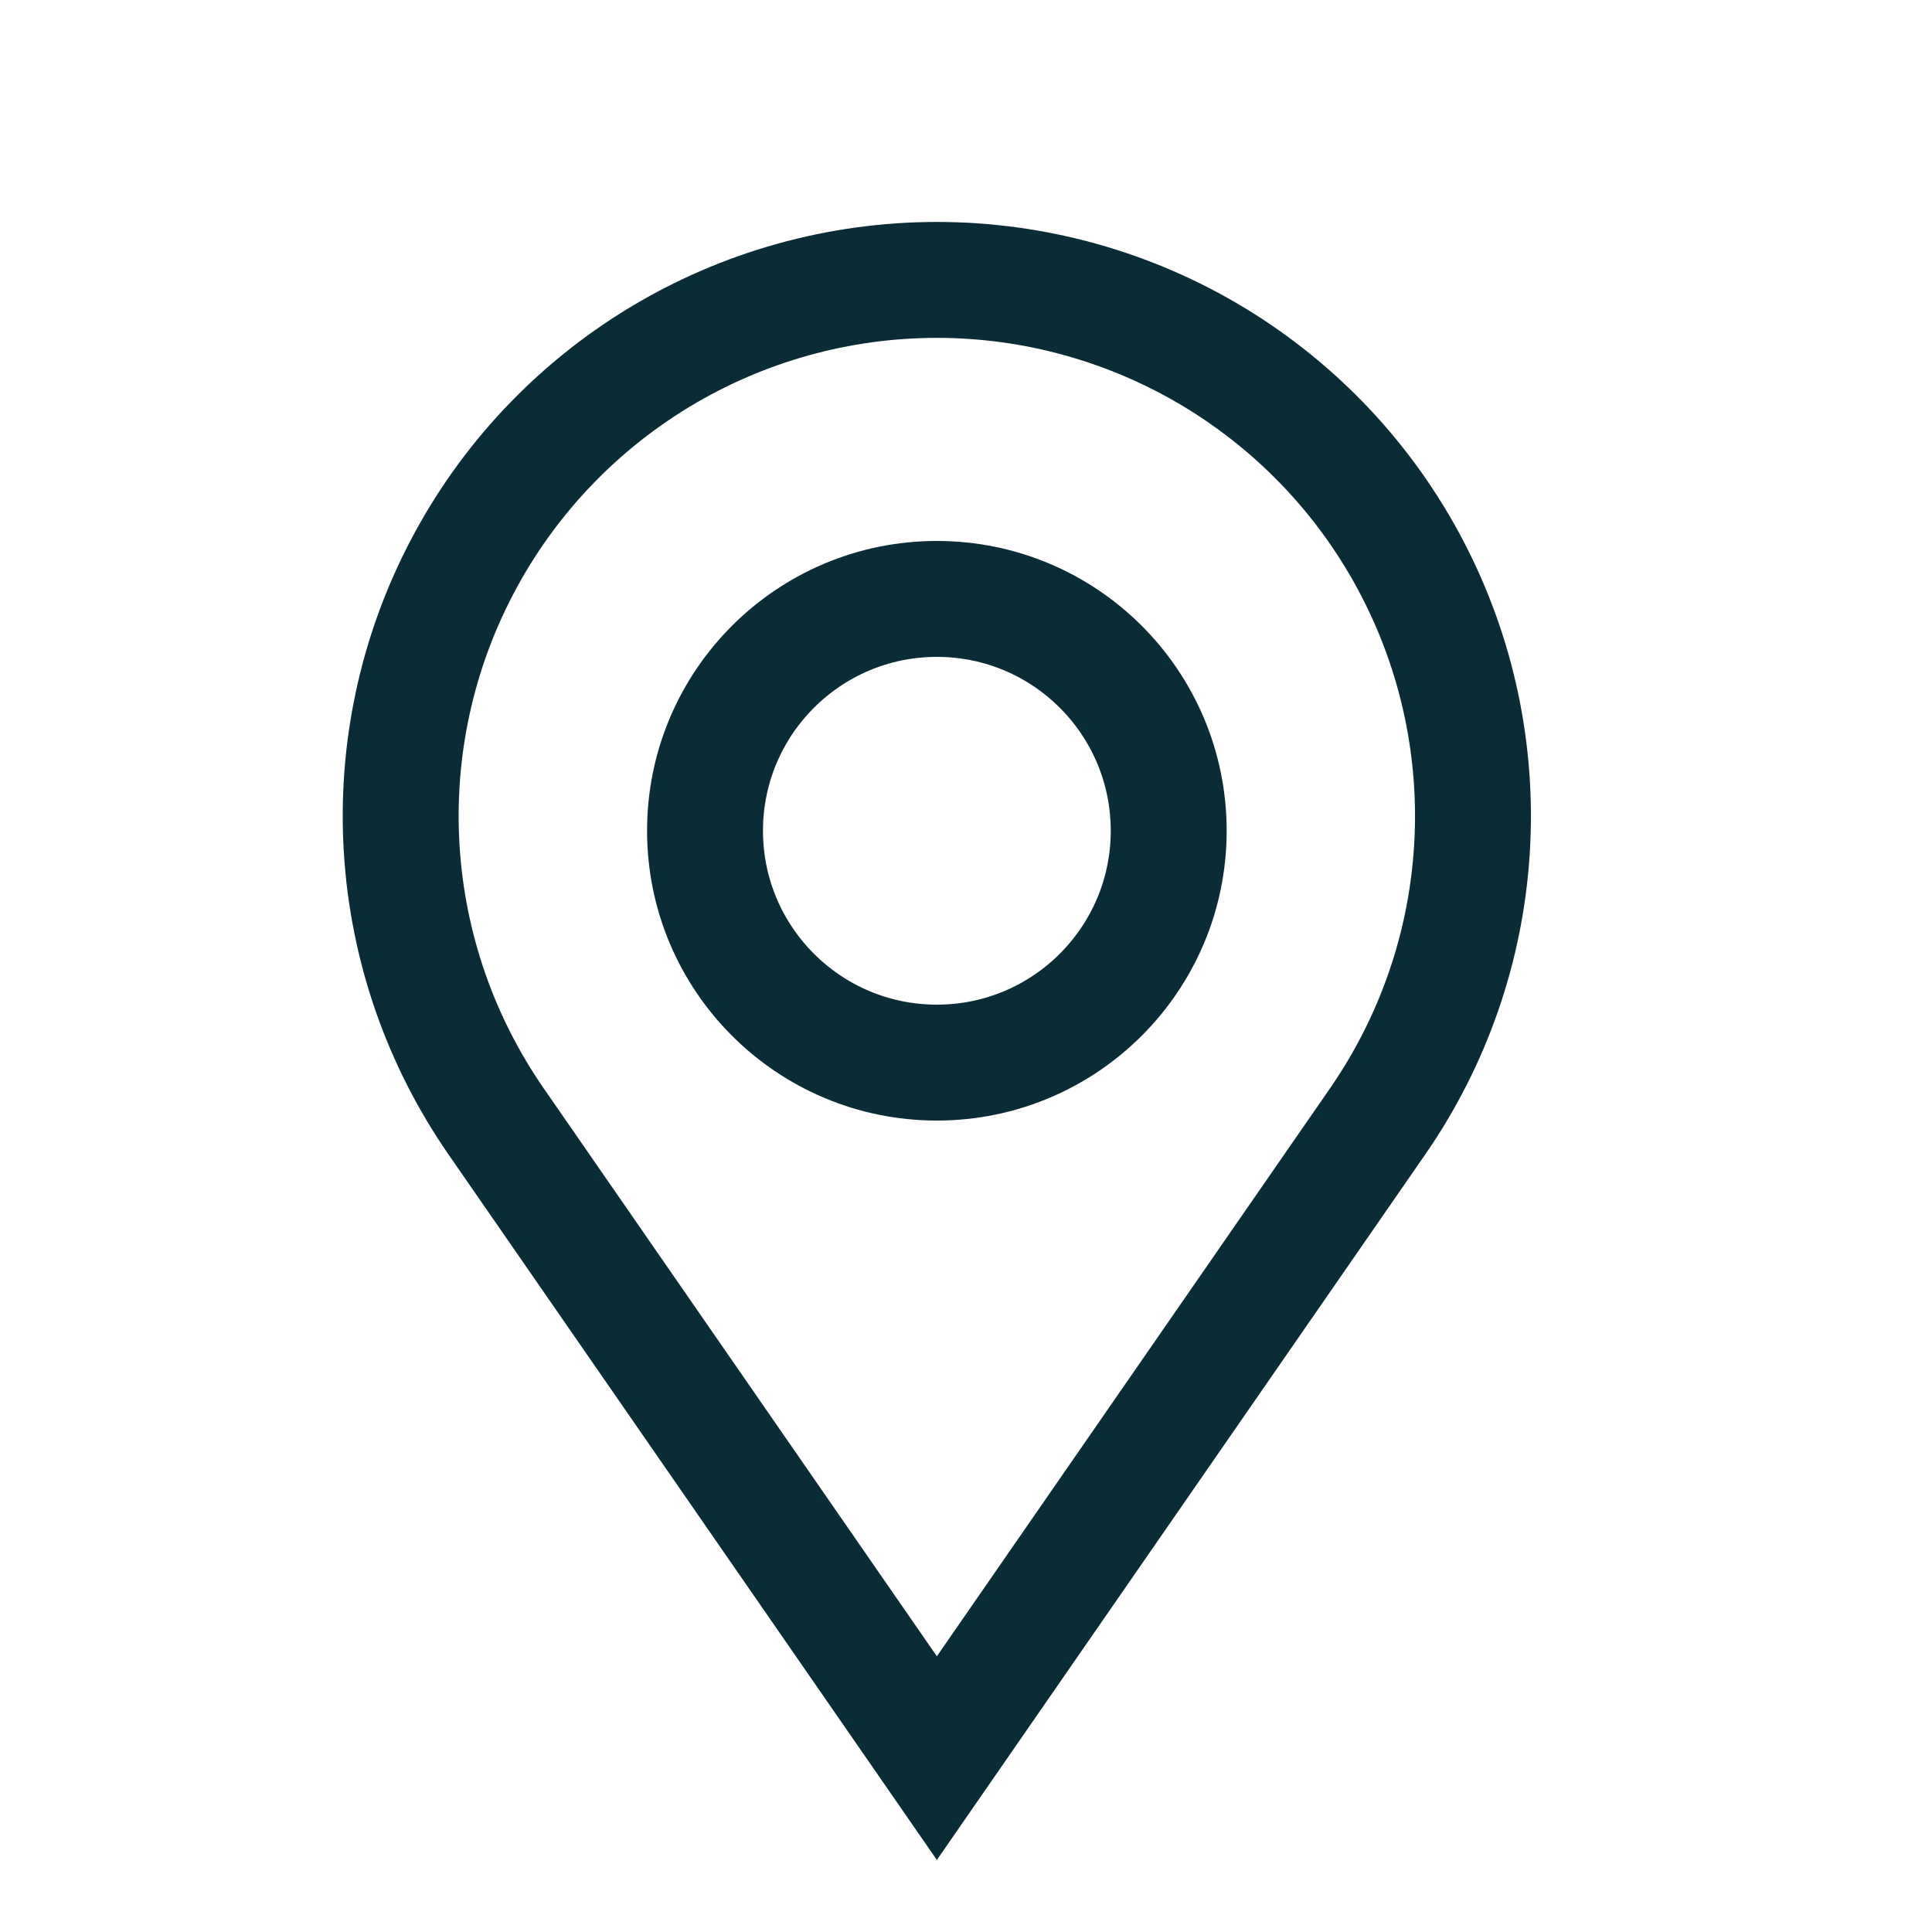
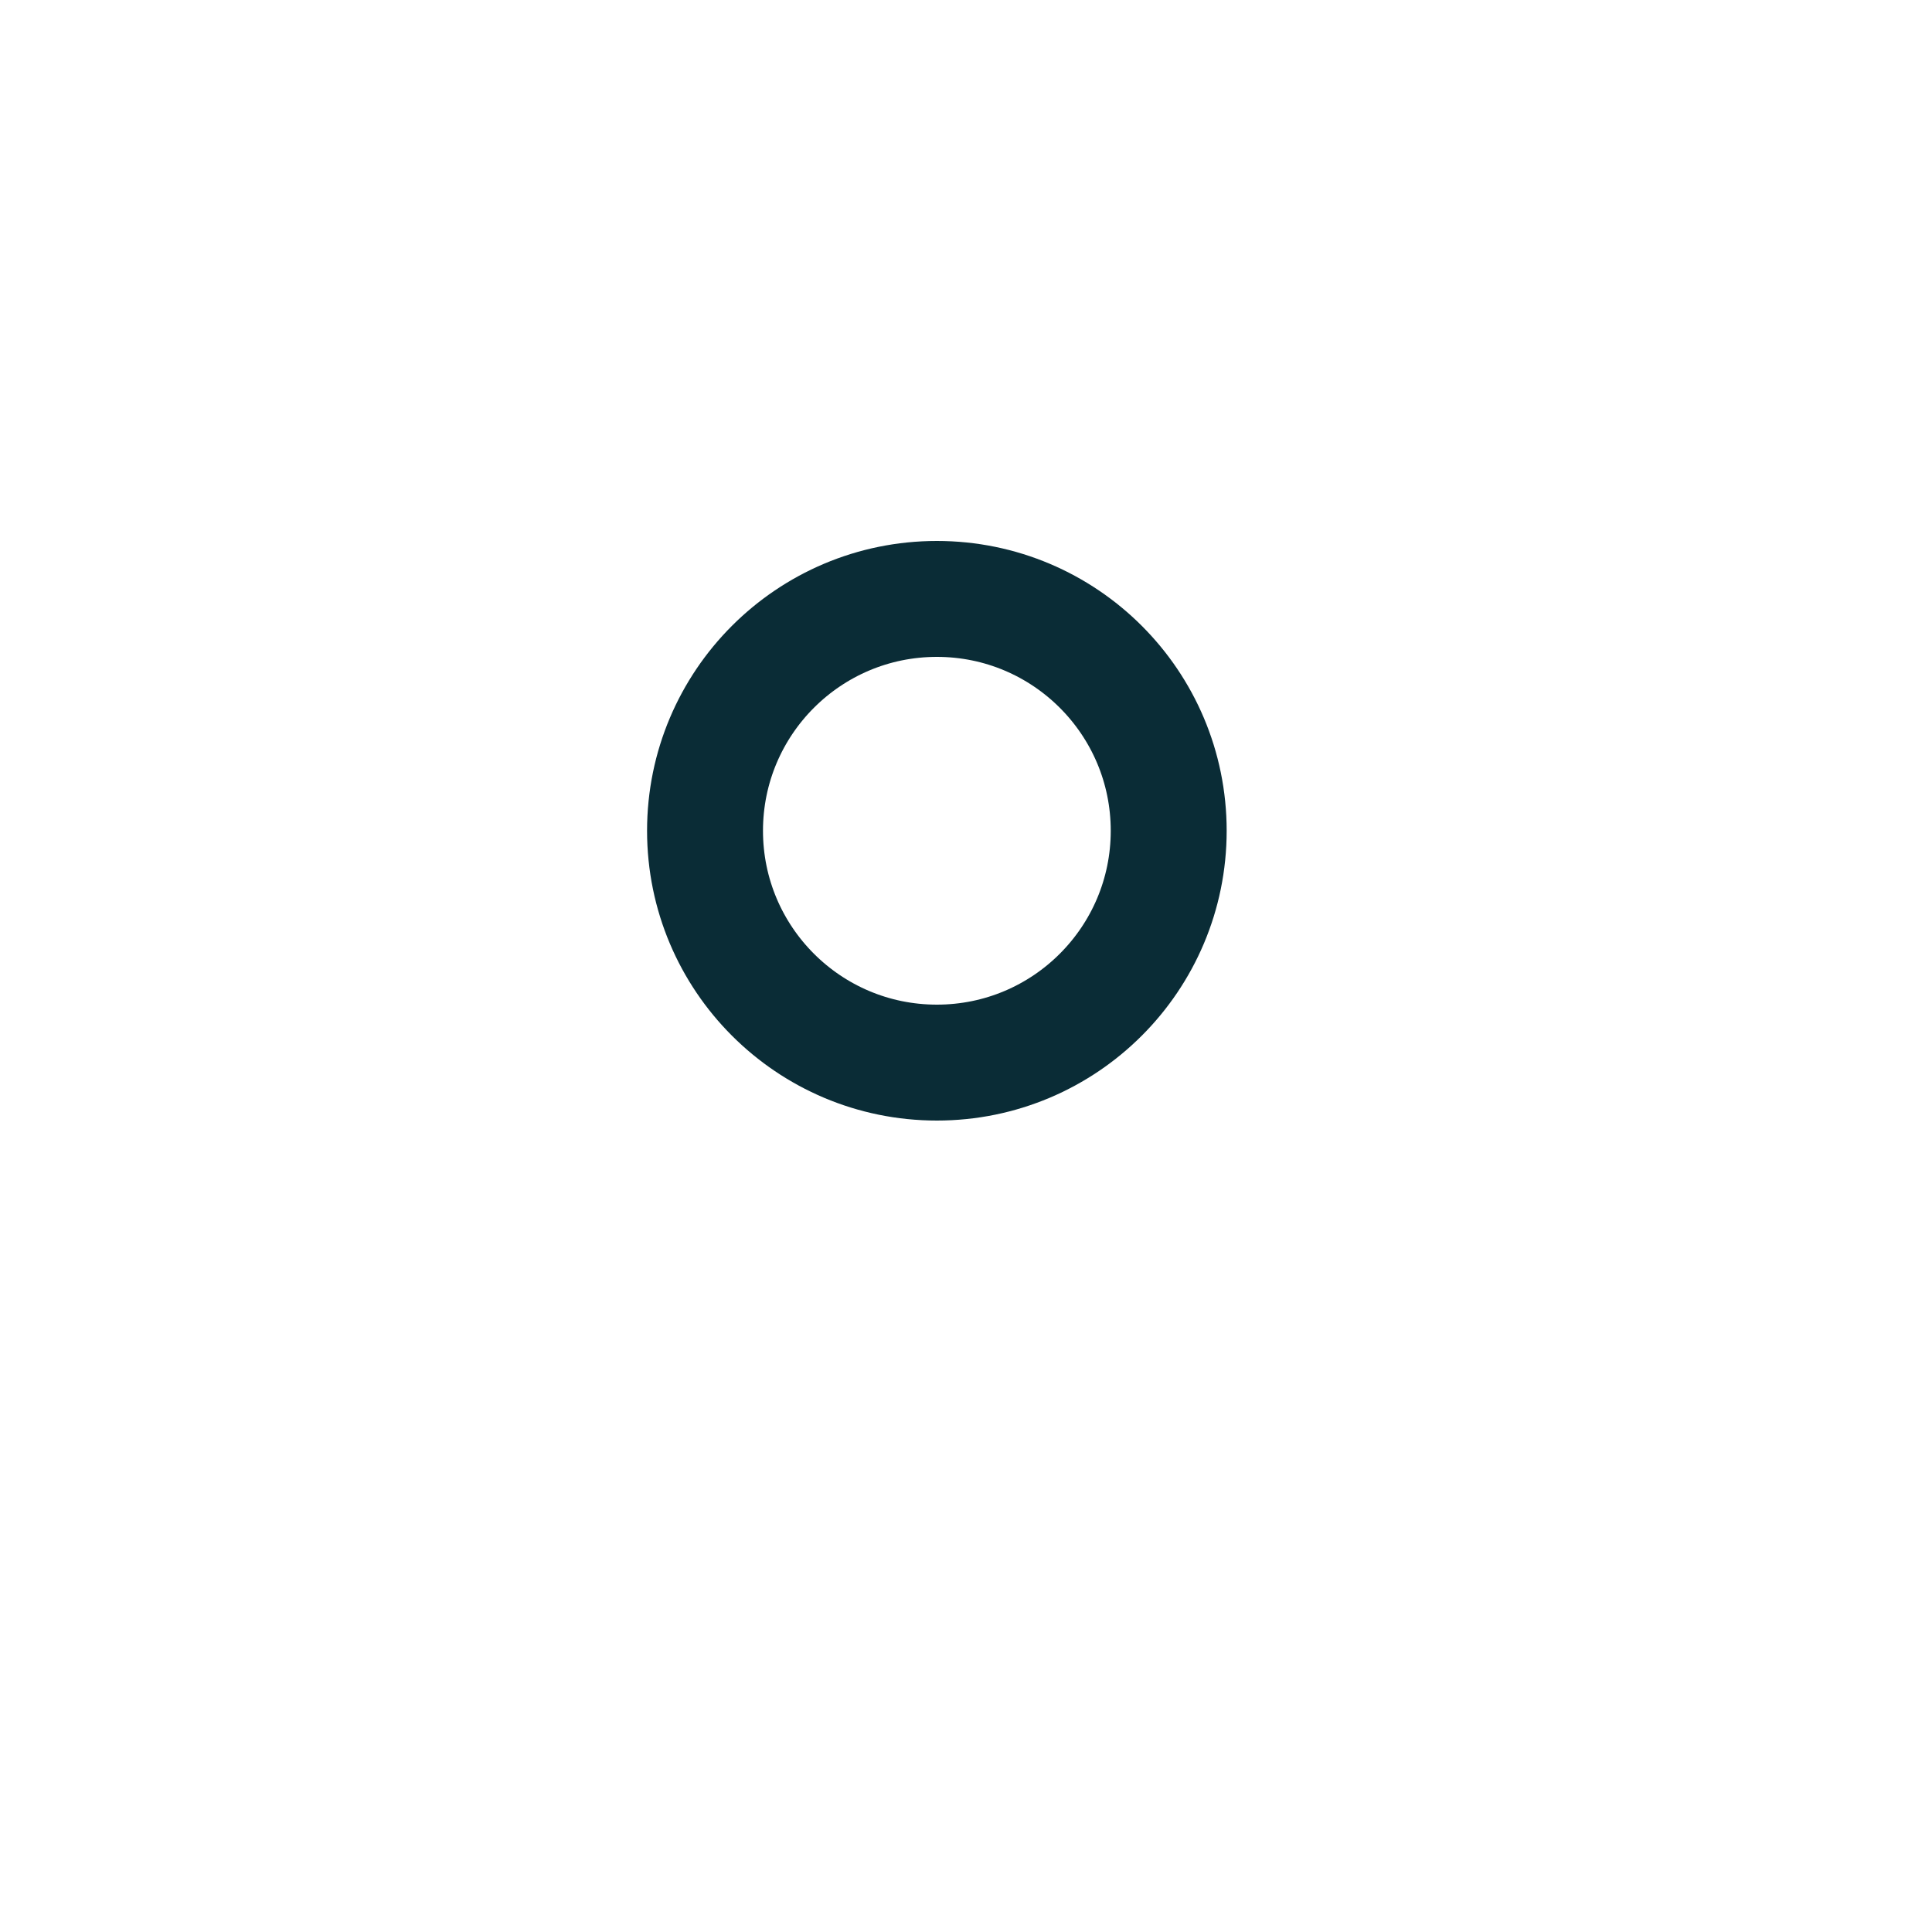
<svg xmlns="http://www.w3.org/2000/svg" width="25" height="25" viewBox="0 0 25 25" fill="none">
-   <path d="M12.123 22.75L6.419 14.51C5.698 13.469 5.276 12.251 5.198 10.987C5.12 9.723 5.389 8.462 5.977 7.341C6.564 6.219 7.448 5.28 8.531 4.624C9.614 3.969 10.856 3.622 12.123 3.622C13.389 3.622 14.631 3.969 15.714 4.624C16.797 5.28 17.681 6.219 18.268 7.341C18.856 8.462 19.125 9.723 19.047 10.987C18.97 12.251 18.547 13.469 17.827 14.51L12.123 22.75Z" stroke="#0A2C36" stroke-width="1.5" stroke-linecap="round" />
  <path d="M12.123 13.75C13.78 13.75 15.123 12.407 15.123 10.75C15.123 9.093 13.78 7.75 12.123 7.75C10.466 7.75 9.123 9.093 9.123 10.75C9.123 12.407 10.466 13.75 12.123 13.75Z" stroke="#0A2C36" stroke-width="1.5" stroke-linecap="round" />
</svg>